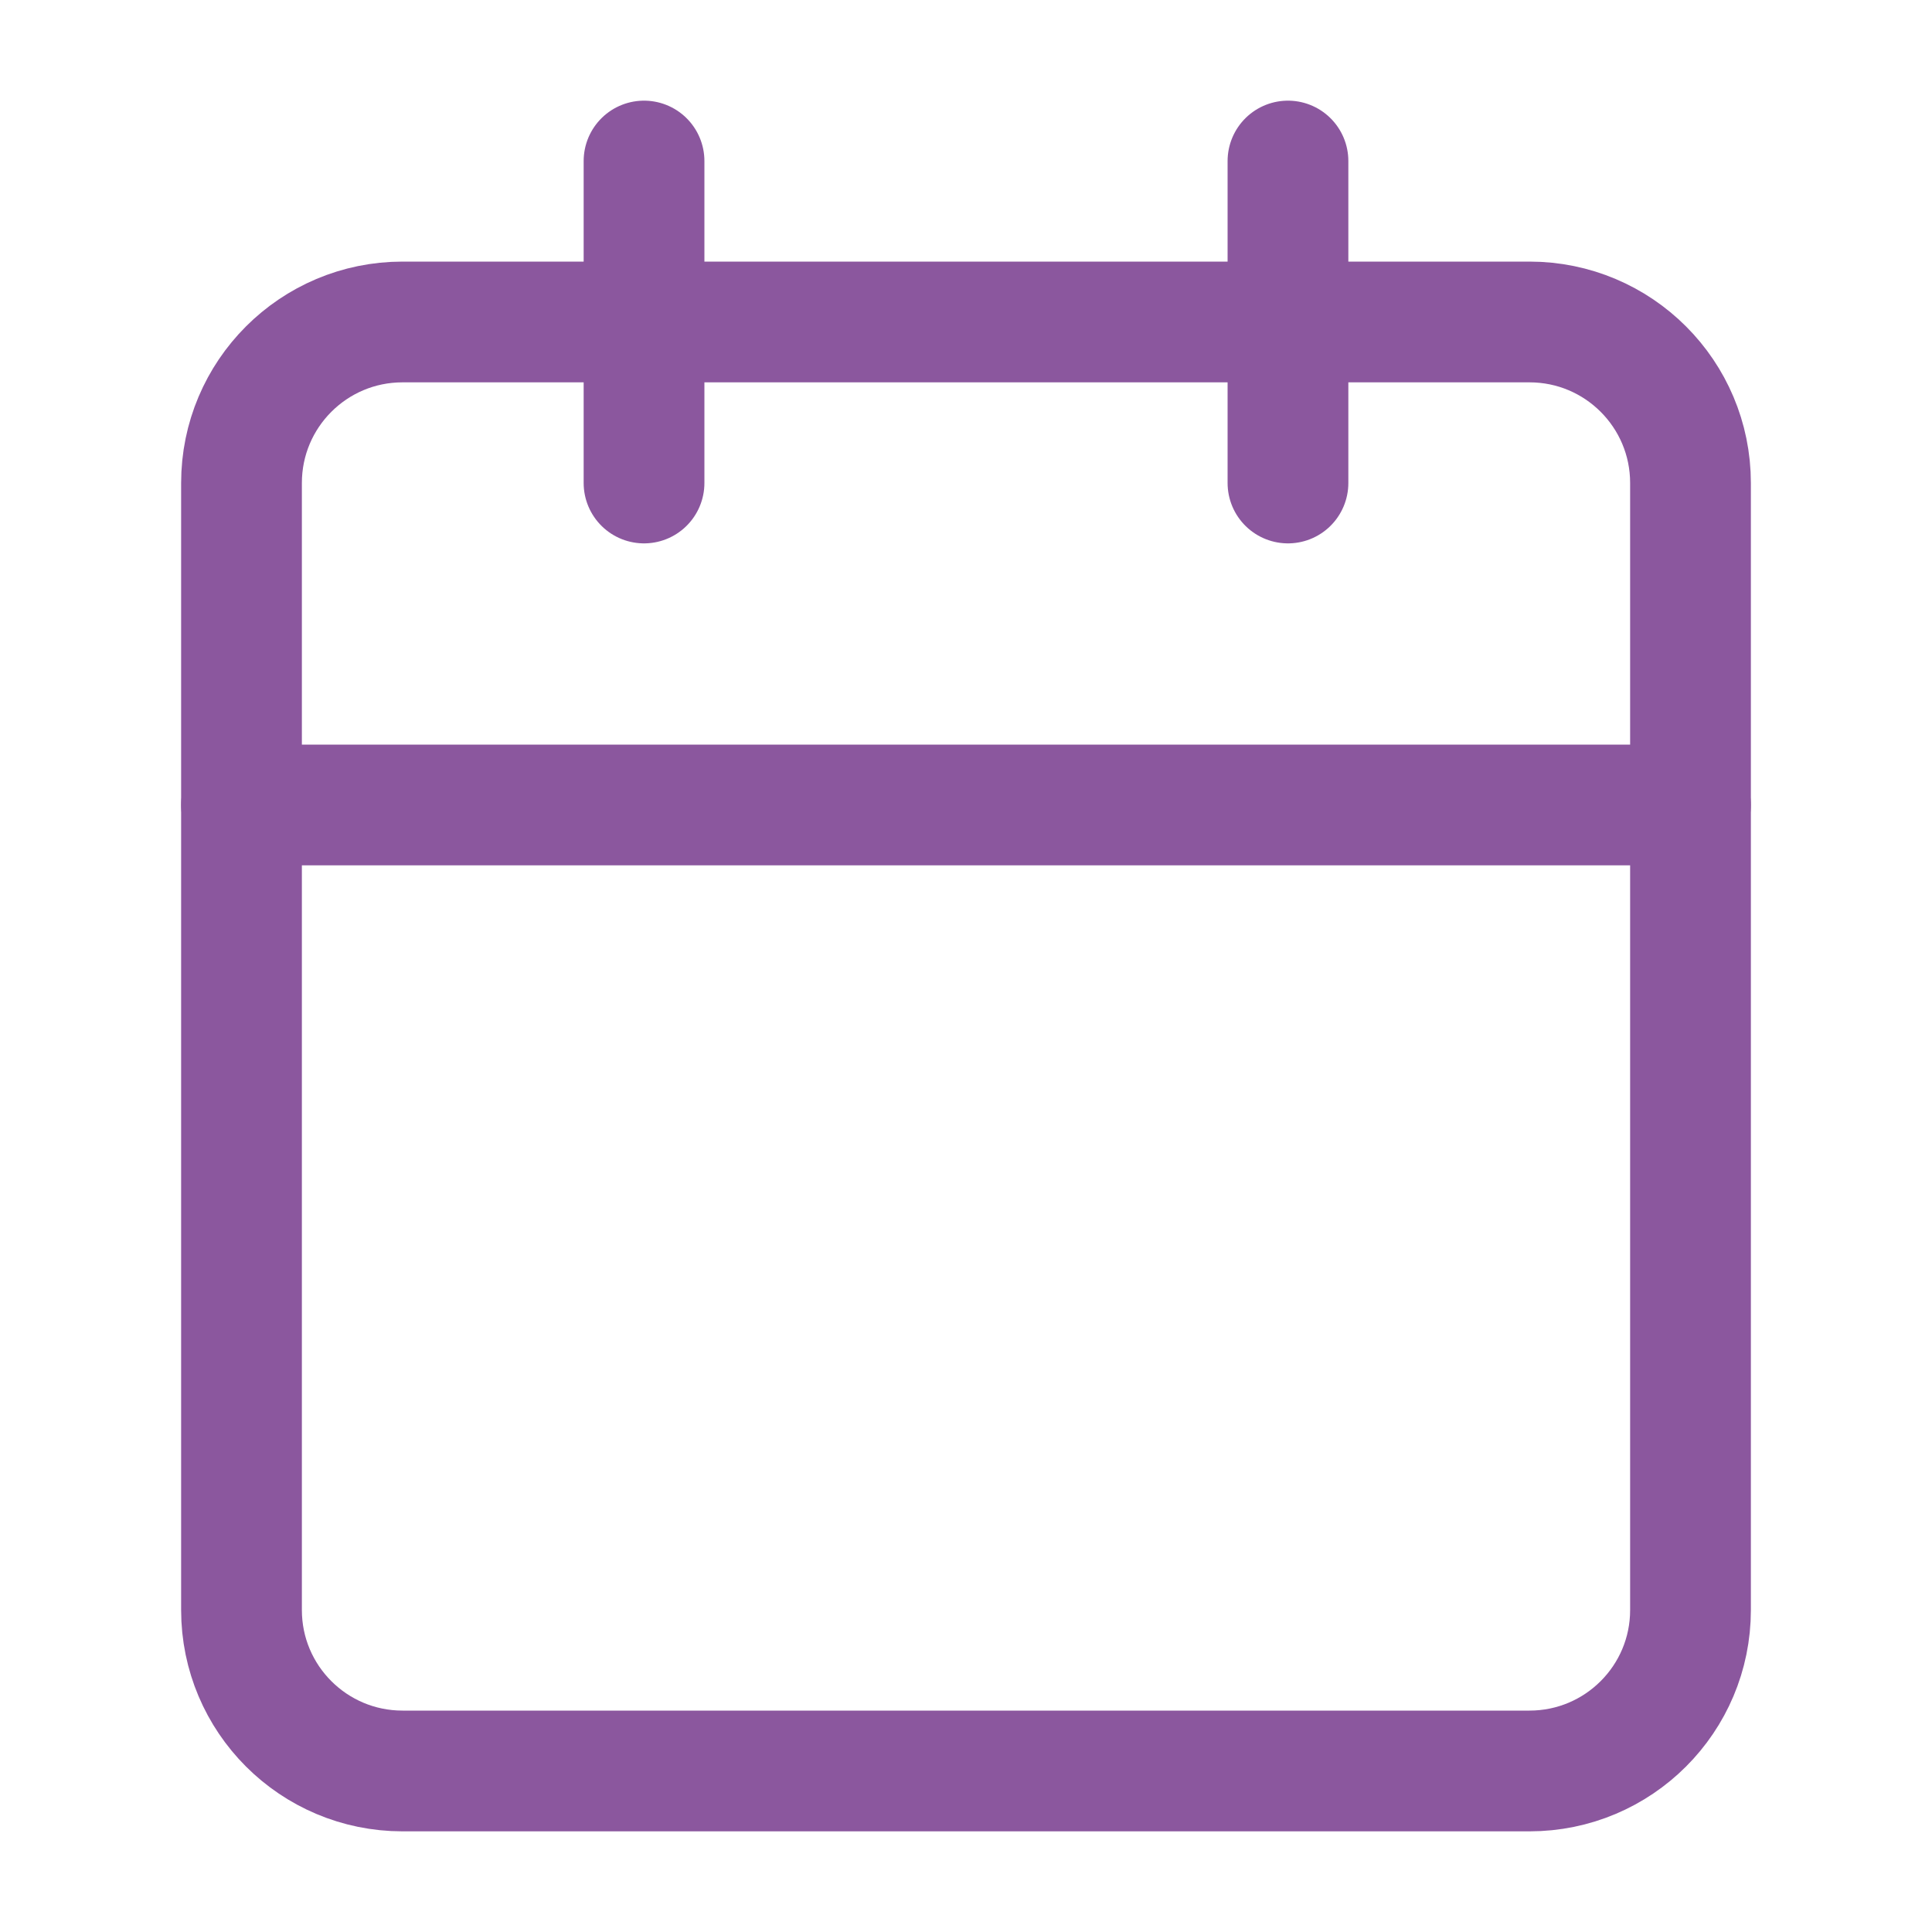
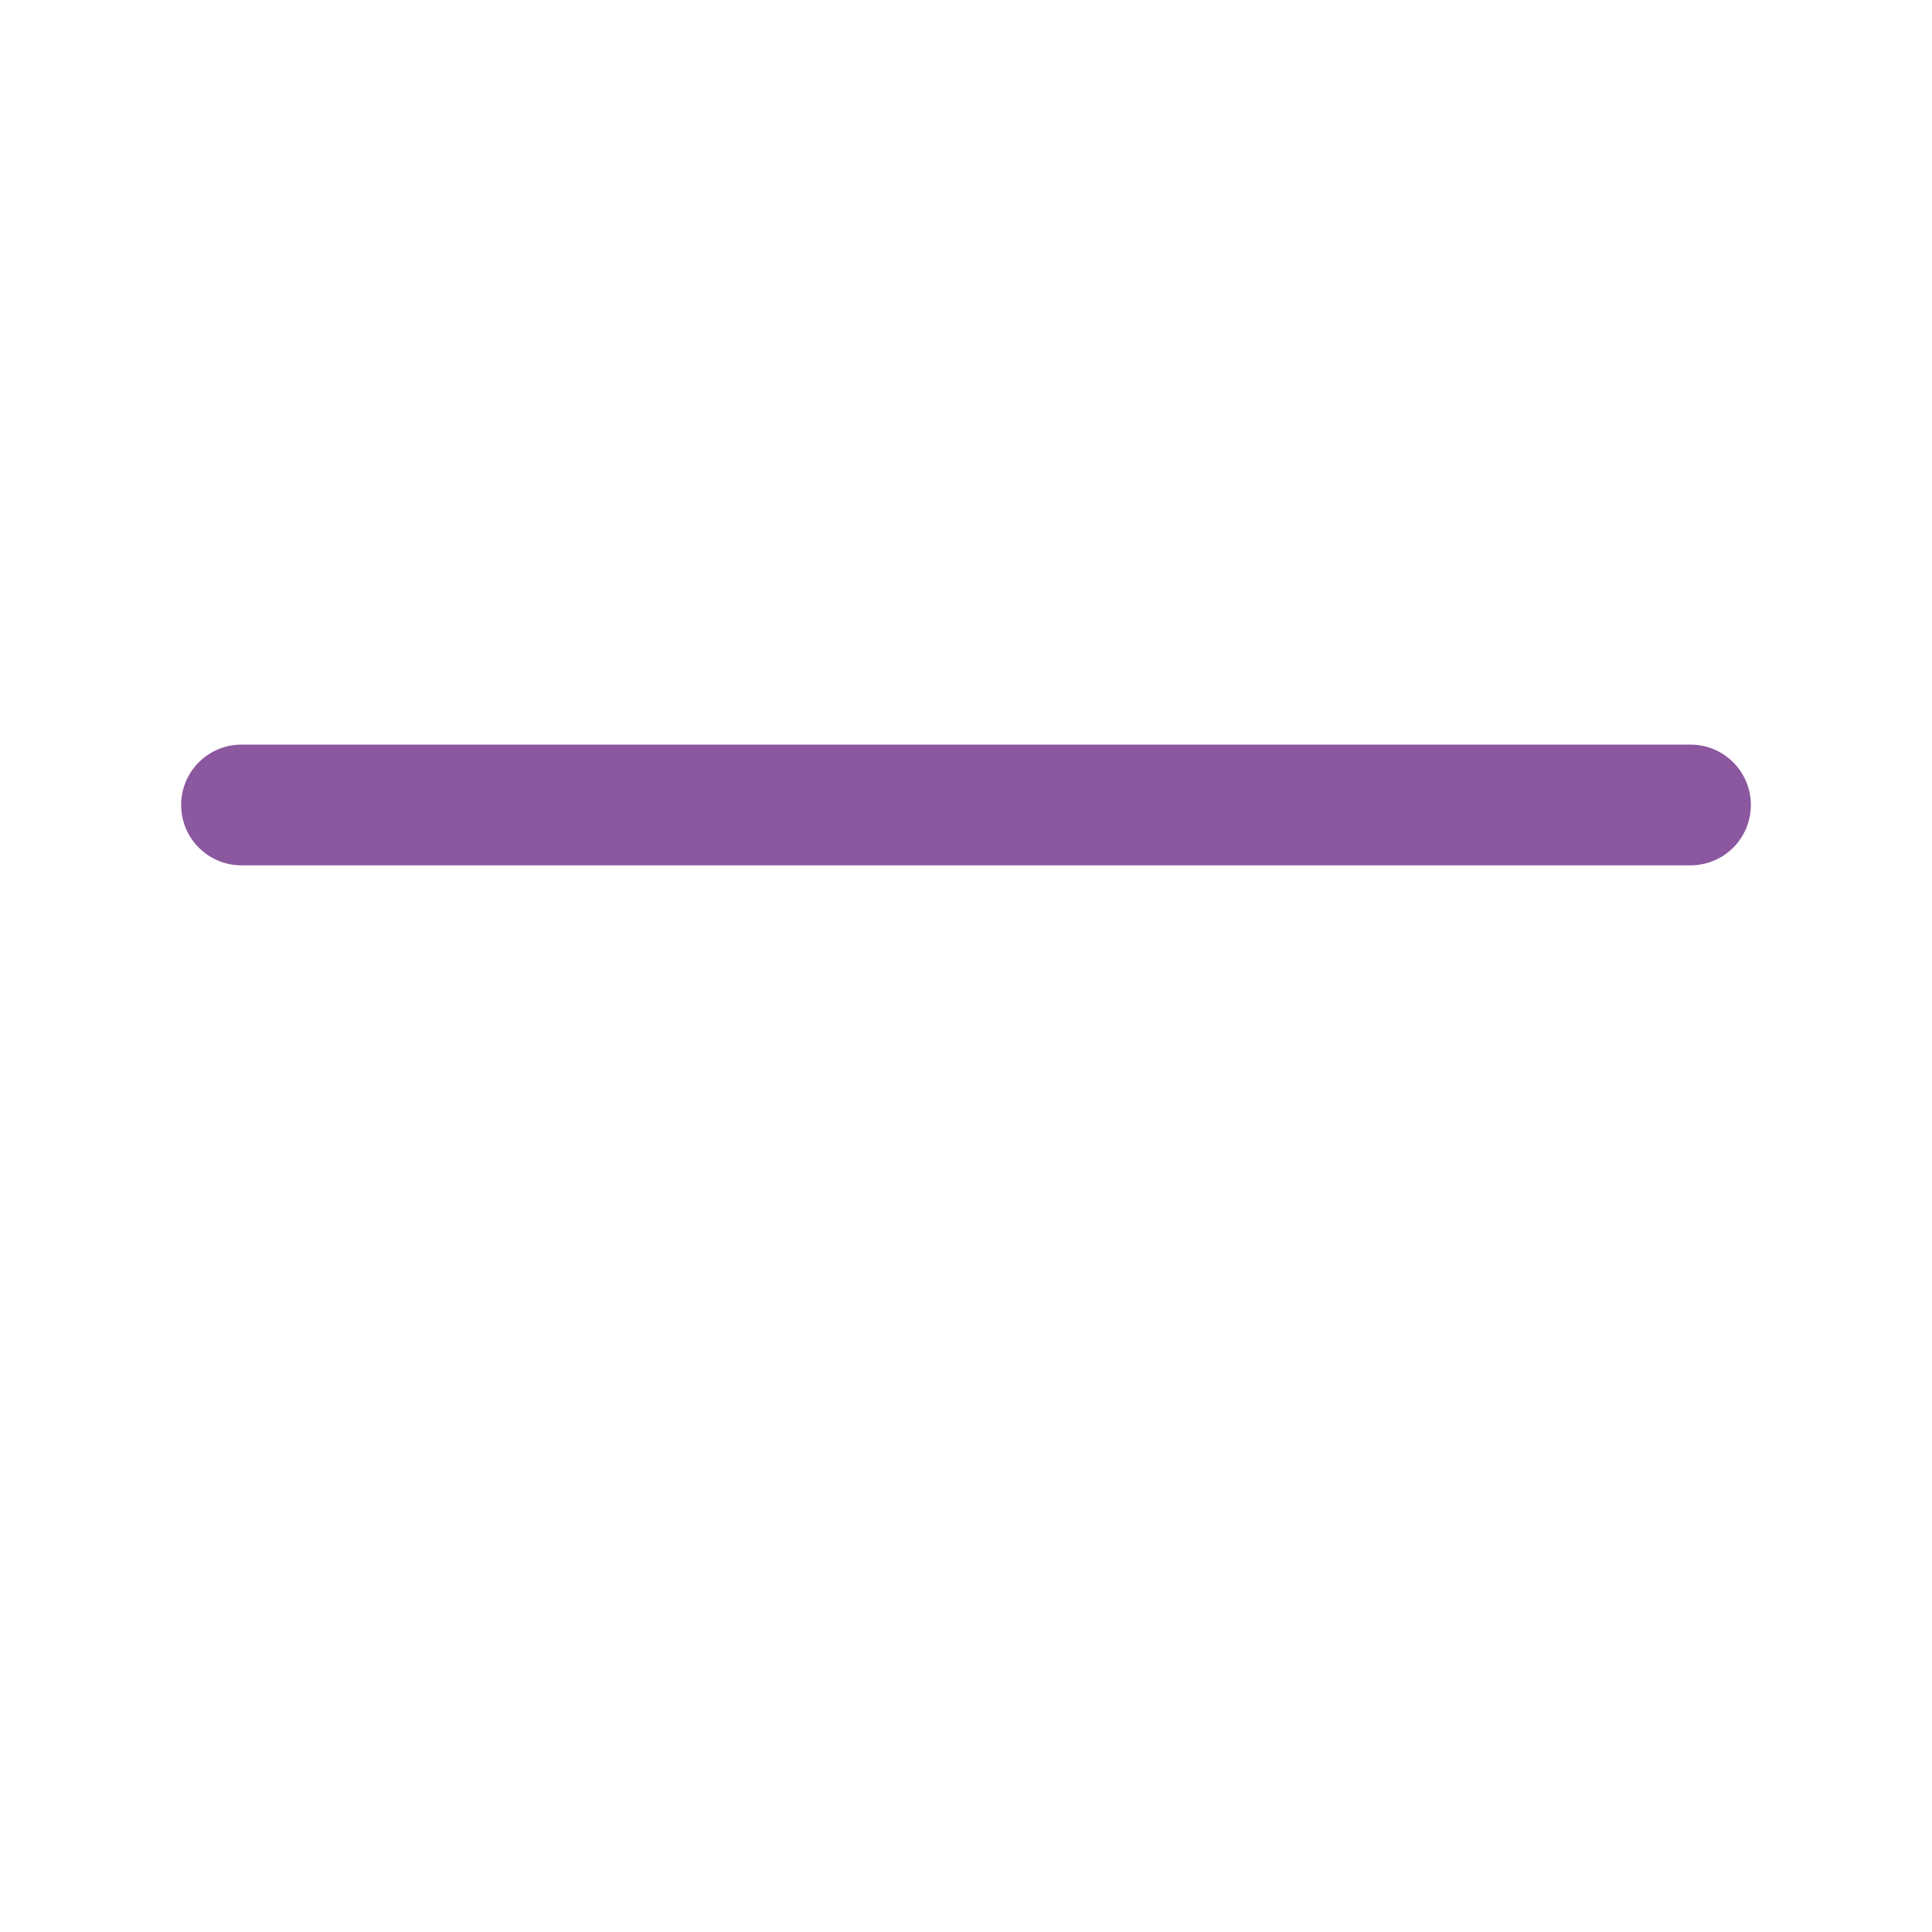
<svg xmlns="http://www.w3.org/2000/svg" width="20" height="20" viewBox="0 0 20 20" fill="none">
-   <path d="M15.833 3.333H4.167C3.246 3.333 2.5 4.079 2.5 5V16.667C2.5 17.587 3.246 18.333 4.167 18.333H15.833C16.754 18.333 17.5 17.587 17.5 16.667V5C17.5 4.079 16.754 3.333 15.833 3.333Z" stroke="#8B579E" stroke-width="1.25" stroke-linecap="round" stroke-linejoin="round" />
-   <path d="M13.333 1.667V5" stroke="#8B579E" stroke-width="1.25" stroke-linecap="round" stroke-linejoin="round" />
-   <path d="M6.667 1.667V5" stroke="#8B579E" stroke-width="1.25" stroke-linecap="round" stroke-linejoin="round" />
  <path d="M2.5 8.333H17.5" stroke="#8B579E" stroke-width="1.25" stroke-linecap="round" stroke-linejoin="round" />
</svg>